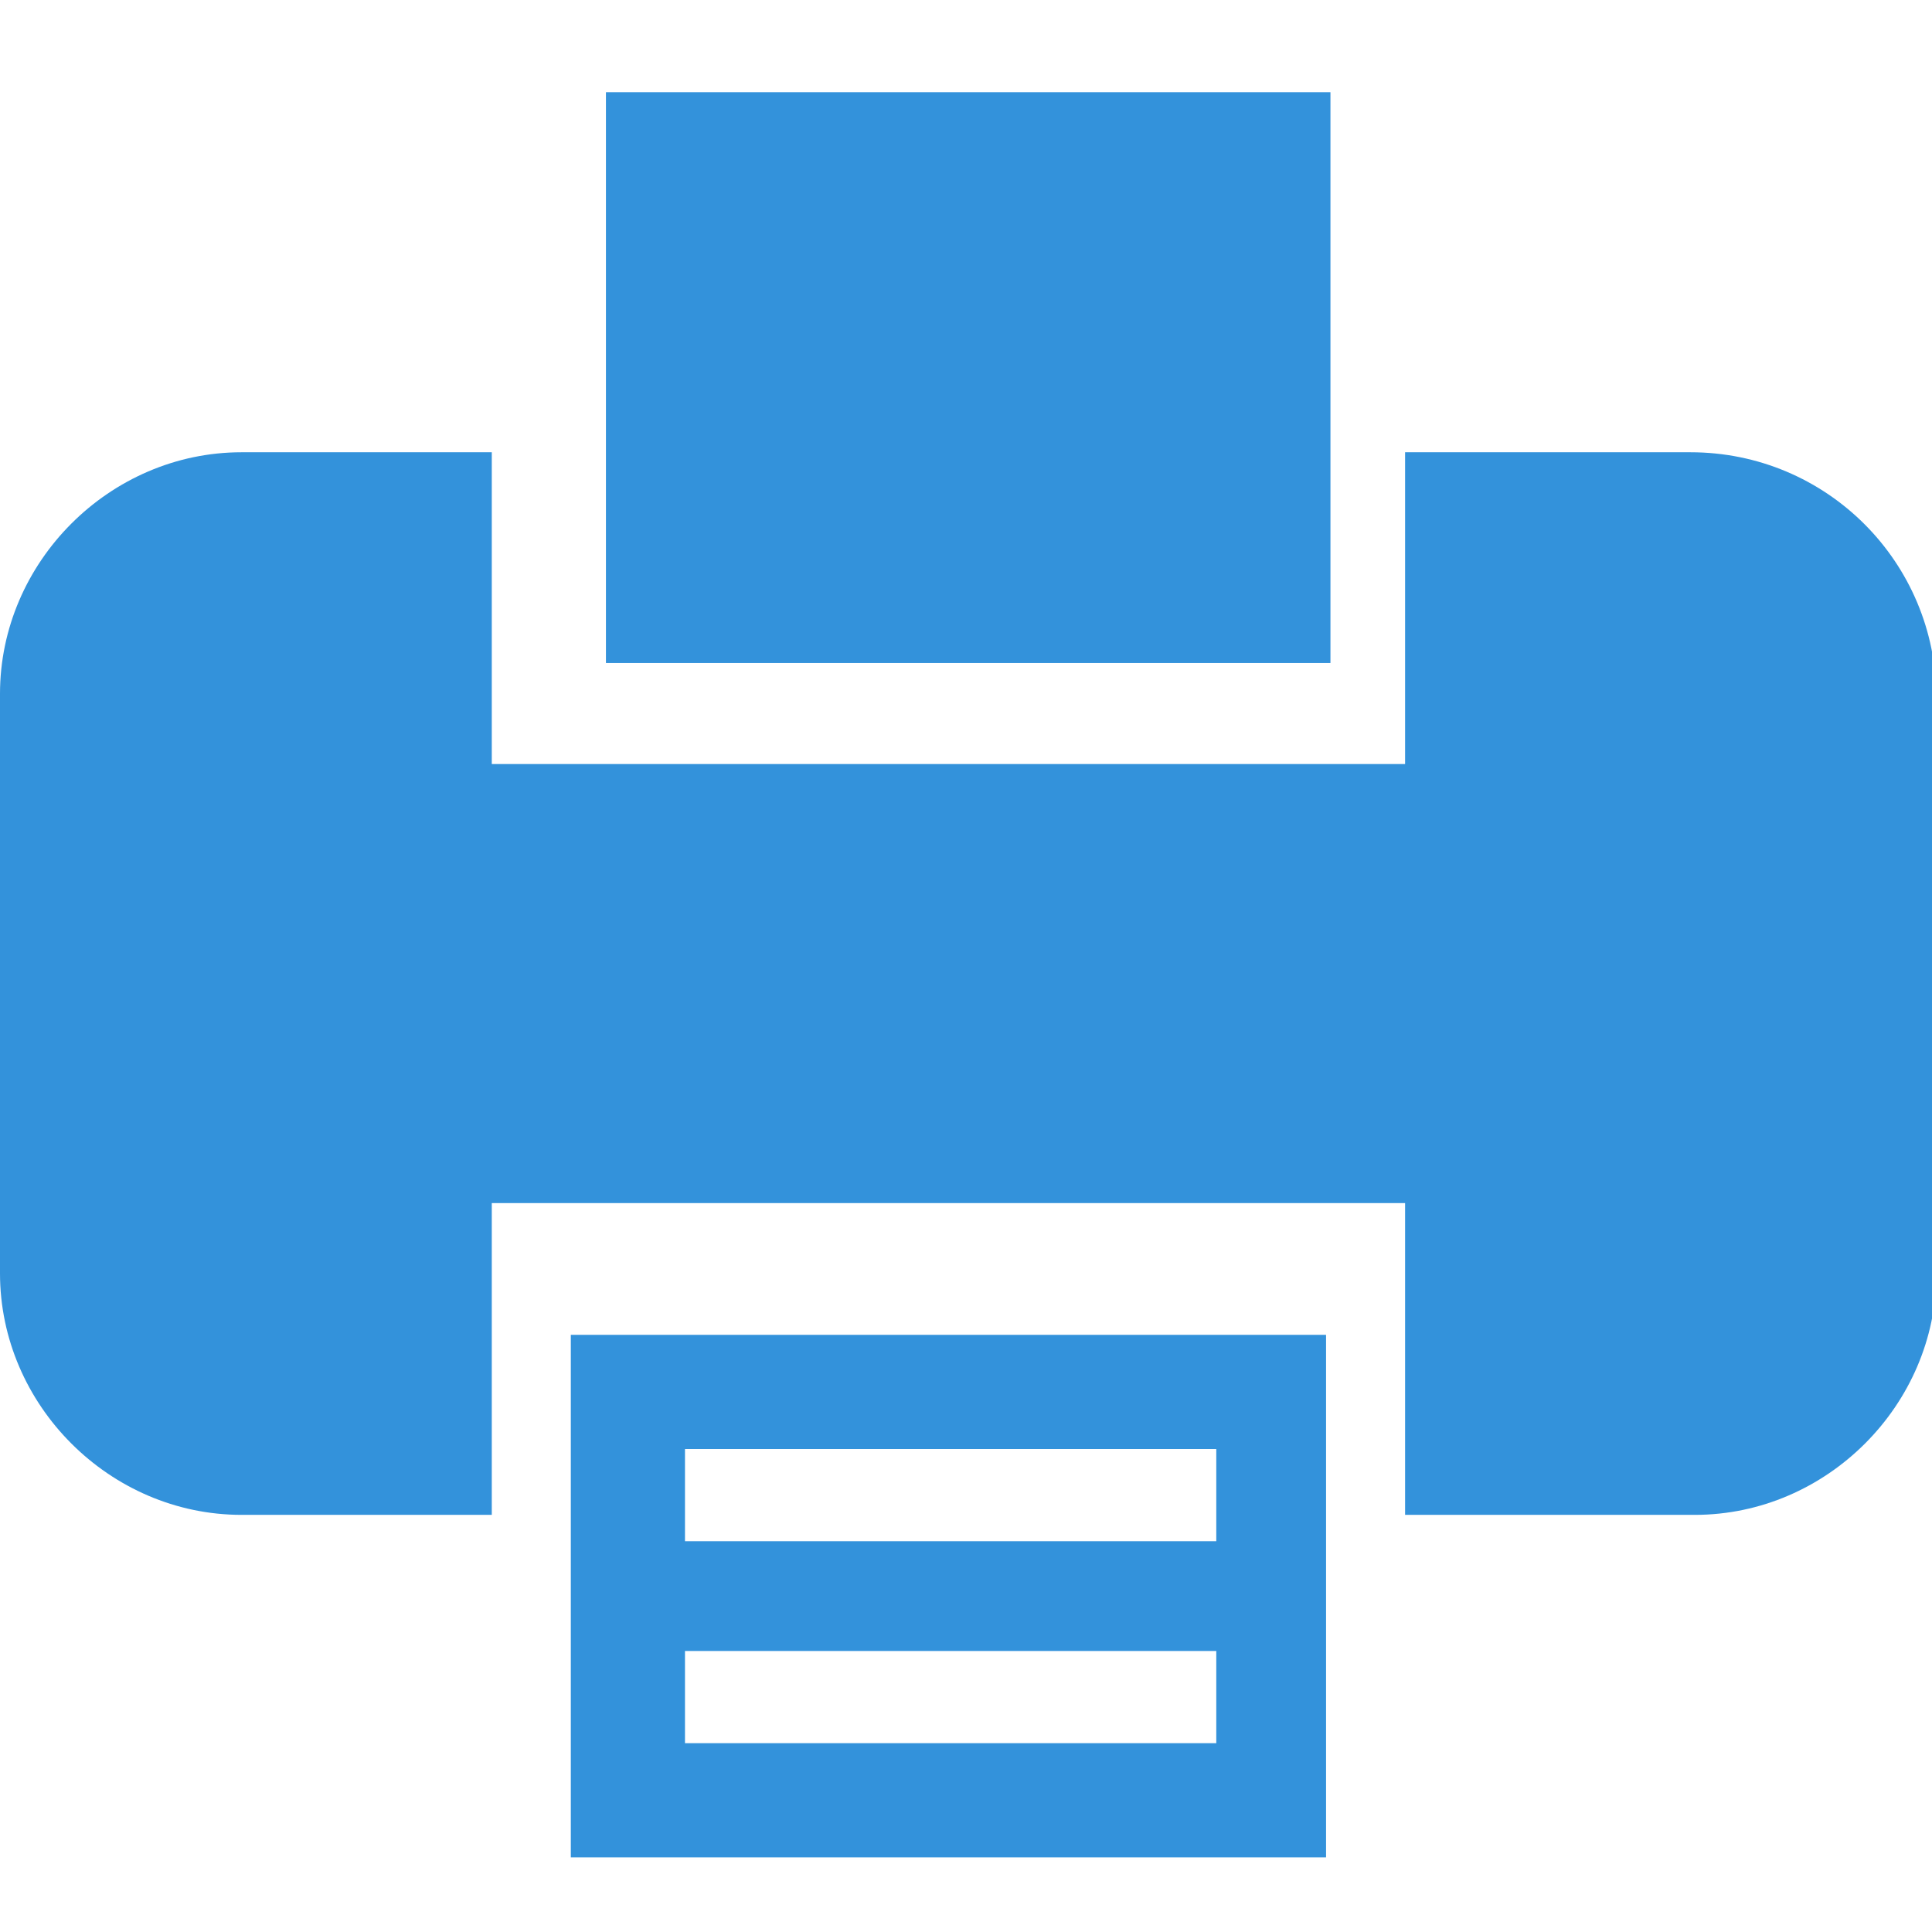
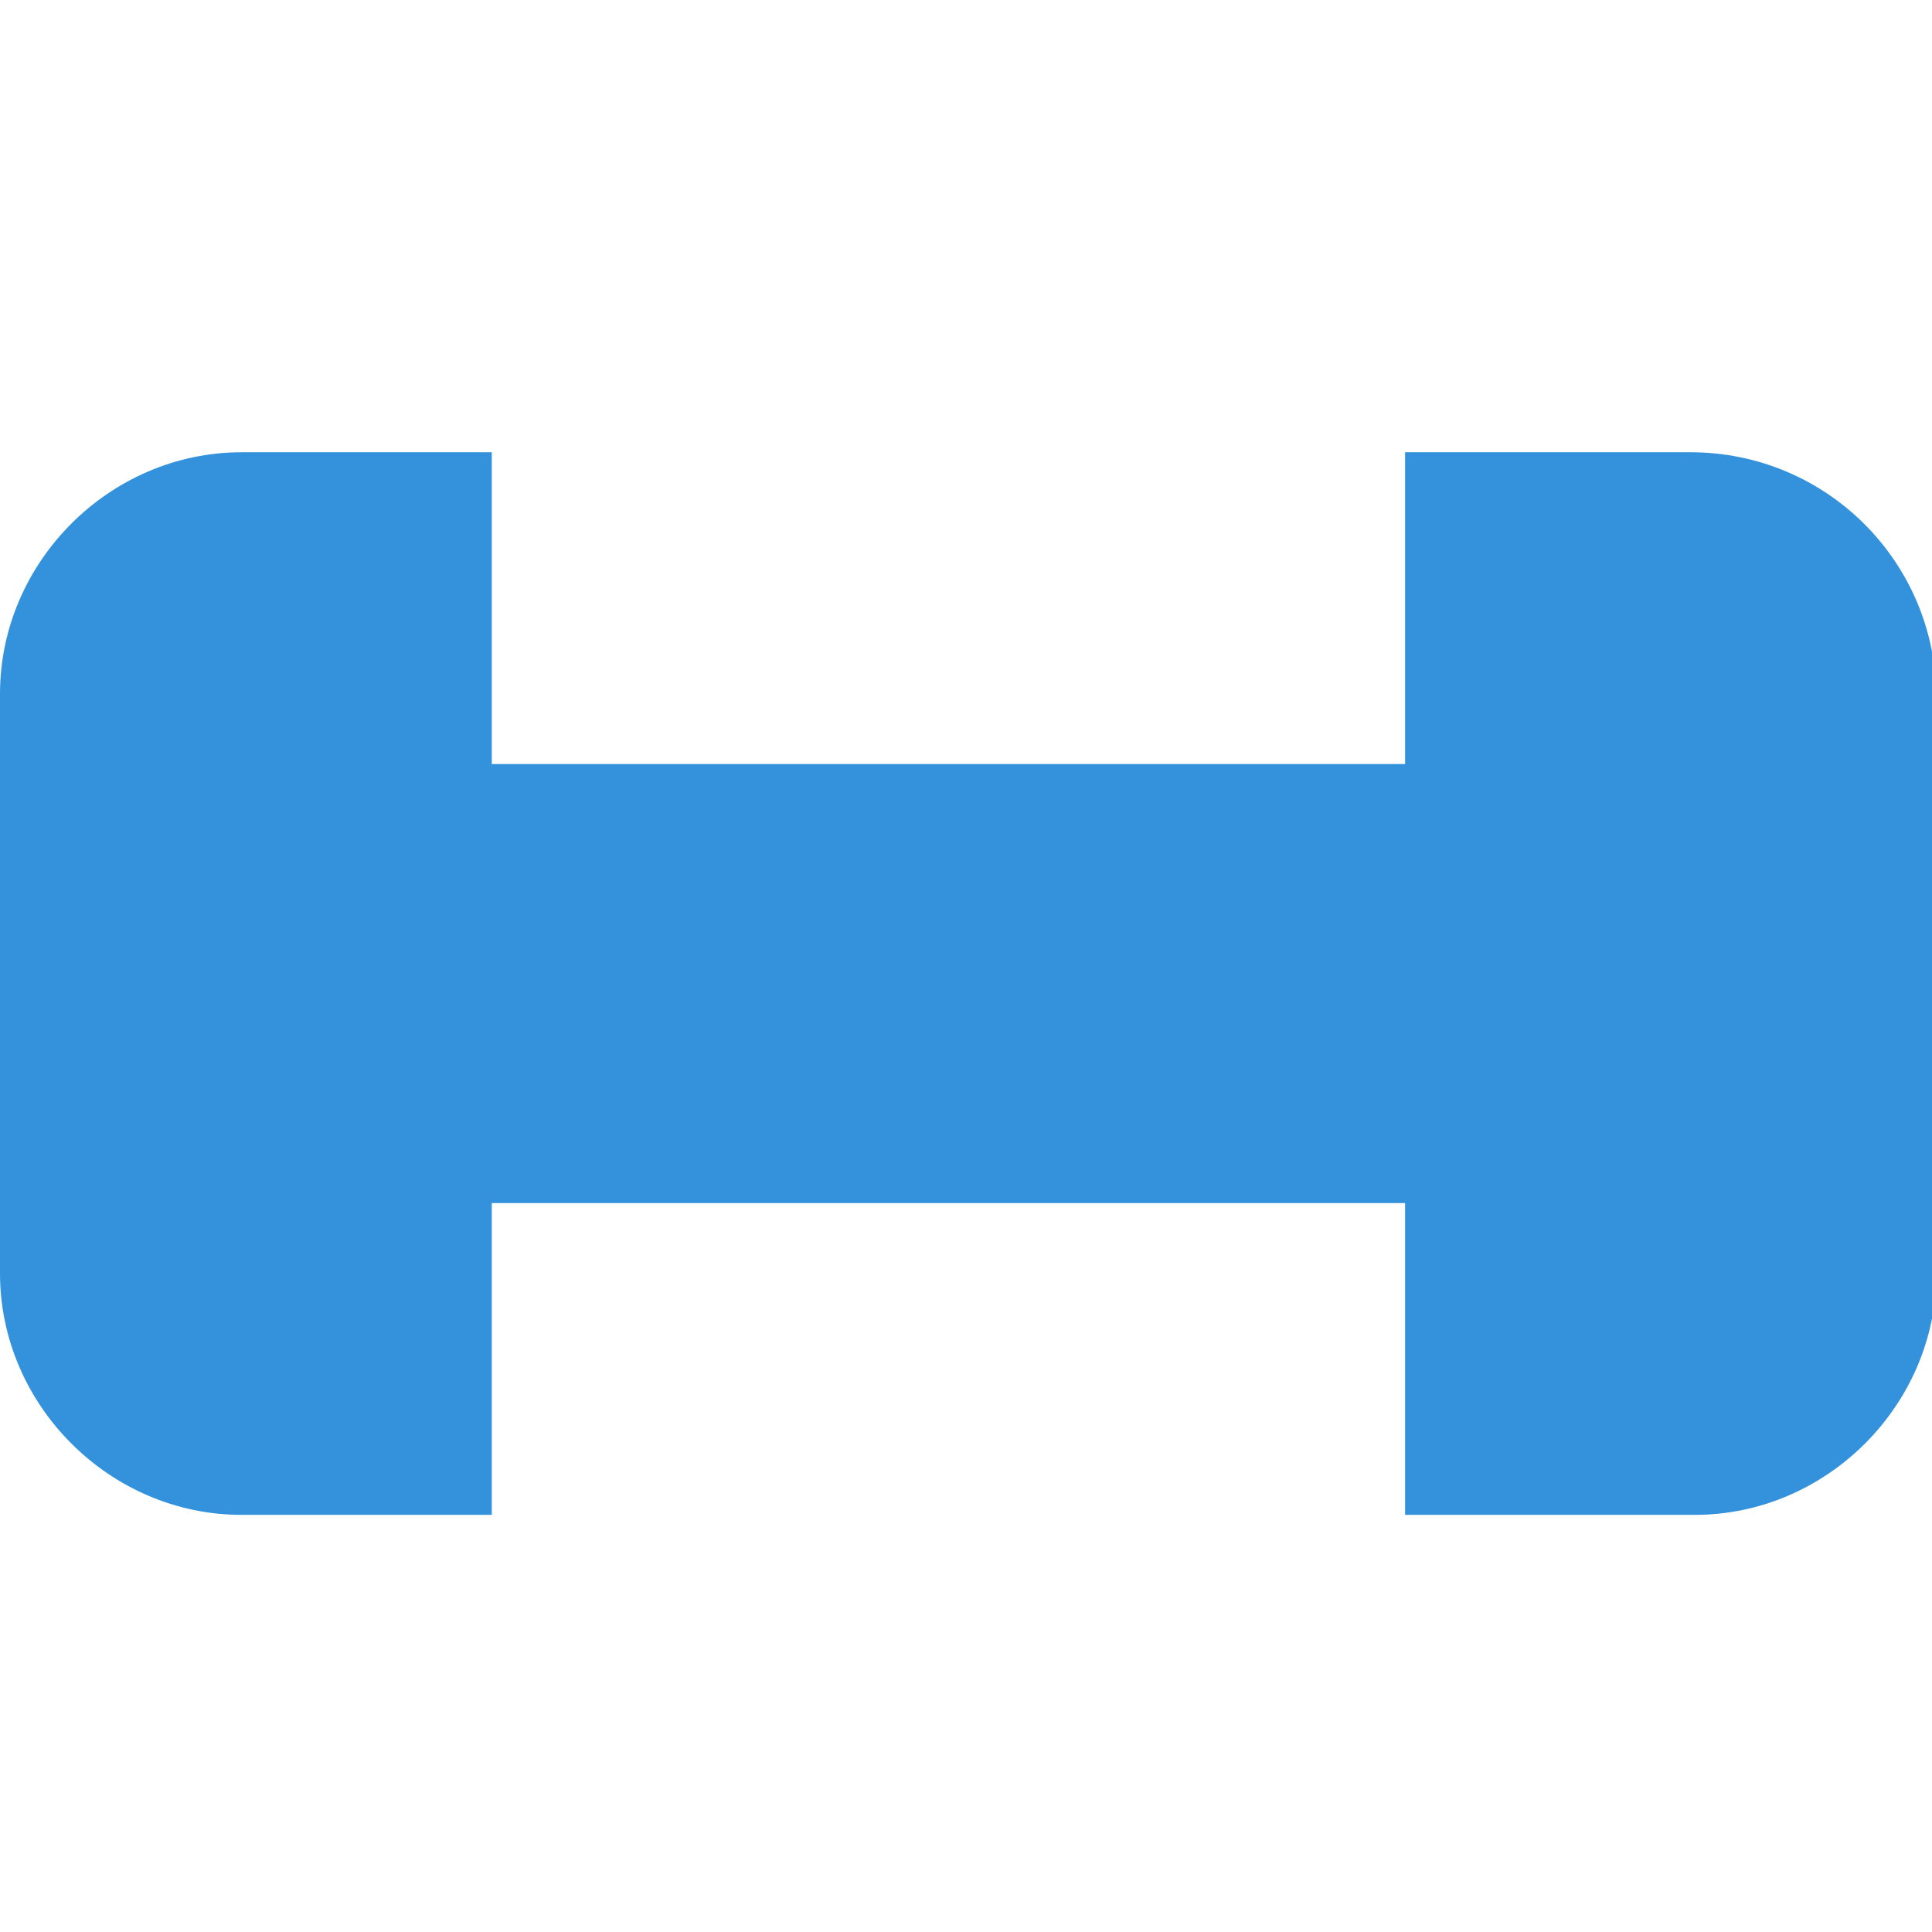
<svg xmlns="http://www.w3.org/2000/svg" version="1.1" id="Layer_1" x="0px" y="0px" viewBox="0 0 44 44" style="enable-background:new 0 0 44 44;" xml:space="preserve">
  <style type="text/css">
	.st0{fill:#3392DB;}
</style>
  <g>
-     <path class="st0" d="M13,30.4v11.9h17.2V30.4H13z M27.7,33v2.1H15.6V33H27.7z M15.6,39.7v-2.1h12.1v2.1H15.6z" />
    <path class="st0" d="M38.5,10.3H32v7.1H11.2v-7.1H5.5c-3,0-5.5,2.5-5.5,5.5V29c0,3,2.5,5.5,5.5,5.5h5.7v-7.1H32v7.1h6.6   c3,0,5.5-2.5,5.5-5.5V15.9C44.1,12.8,41.6,10.3,38.5,10.3z" />
-     <rect x="13.8" y="2.1" class="st0" width="16.5" height="13" />
  </g>
</svg>